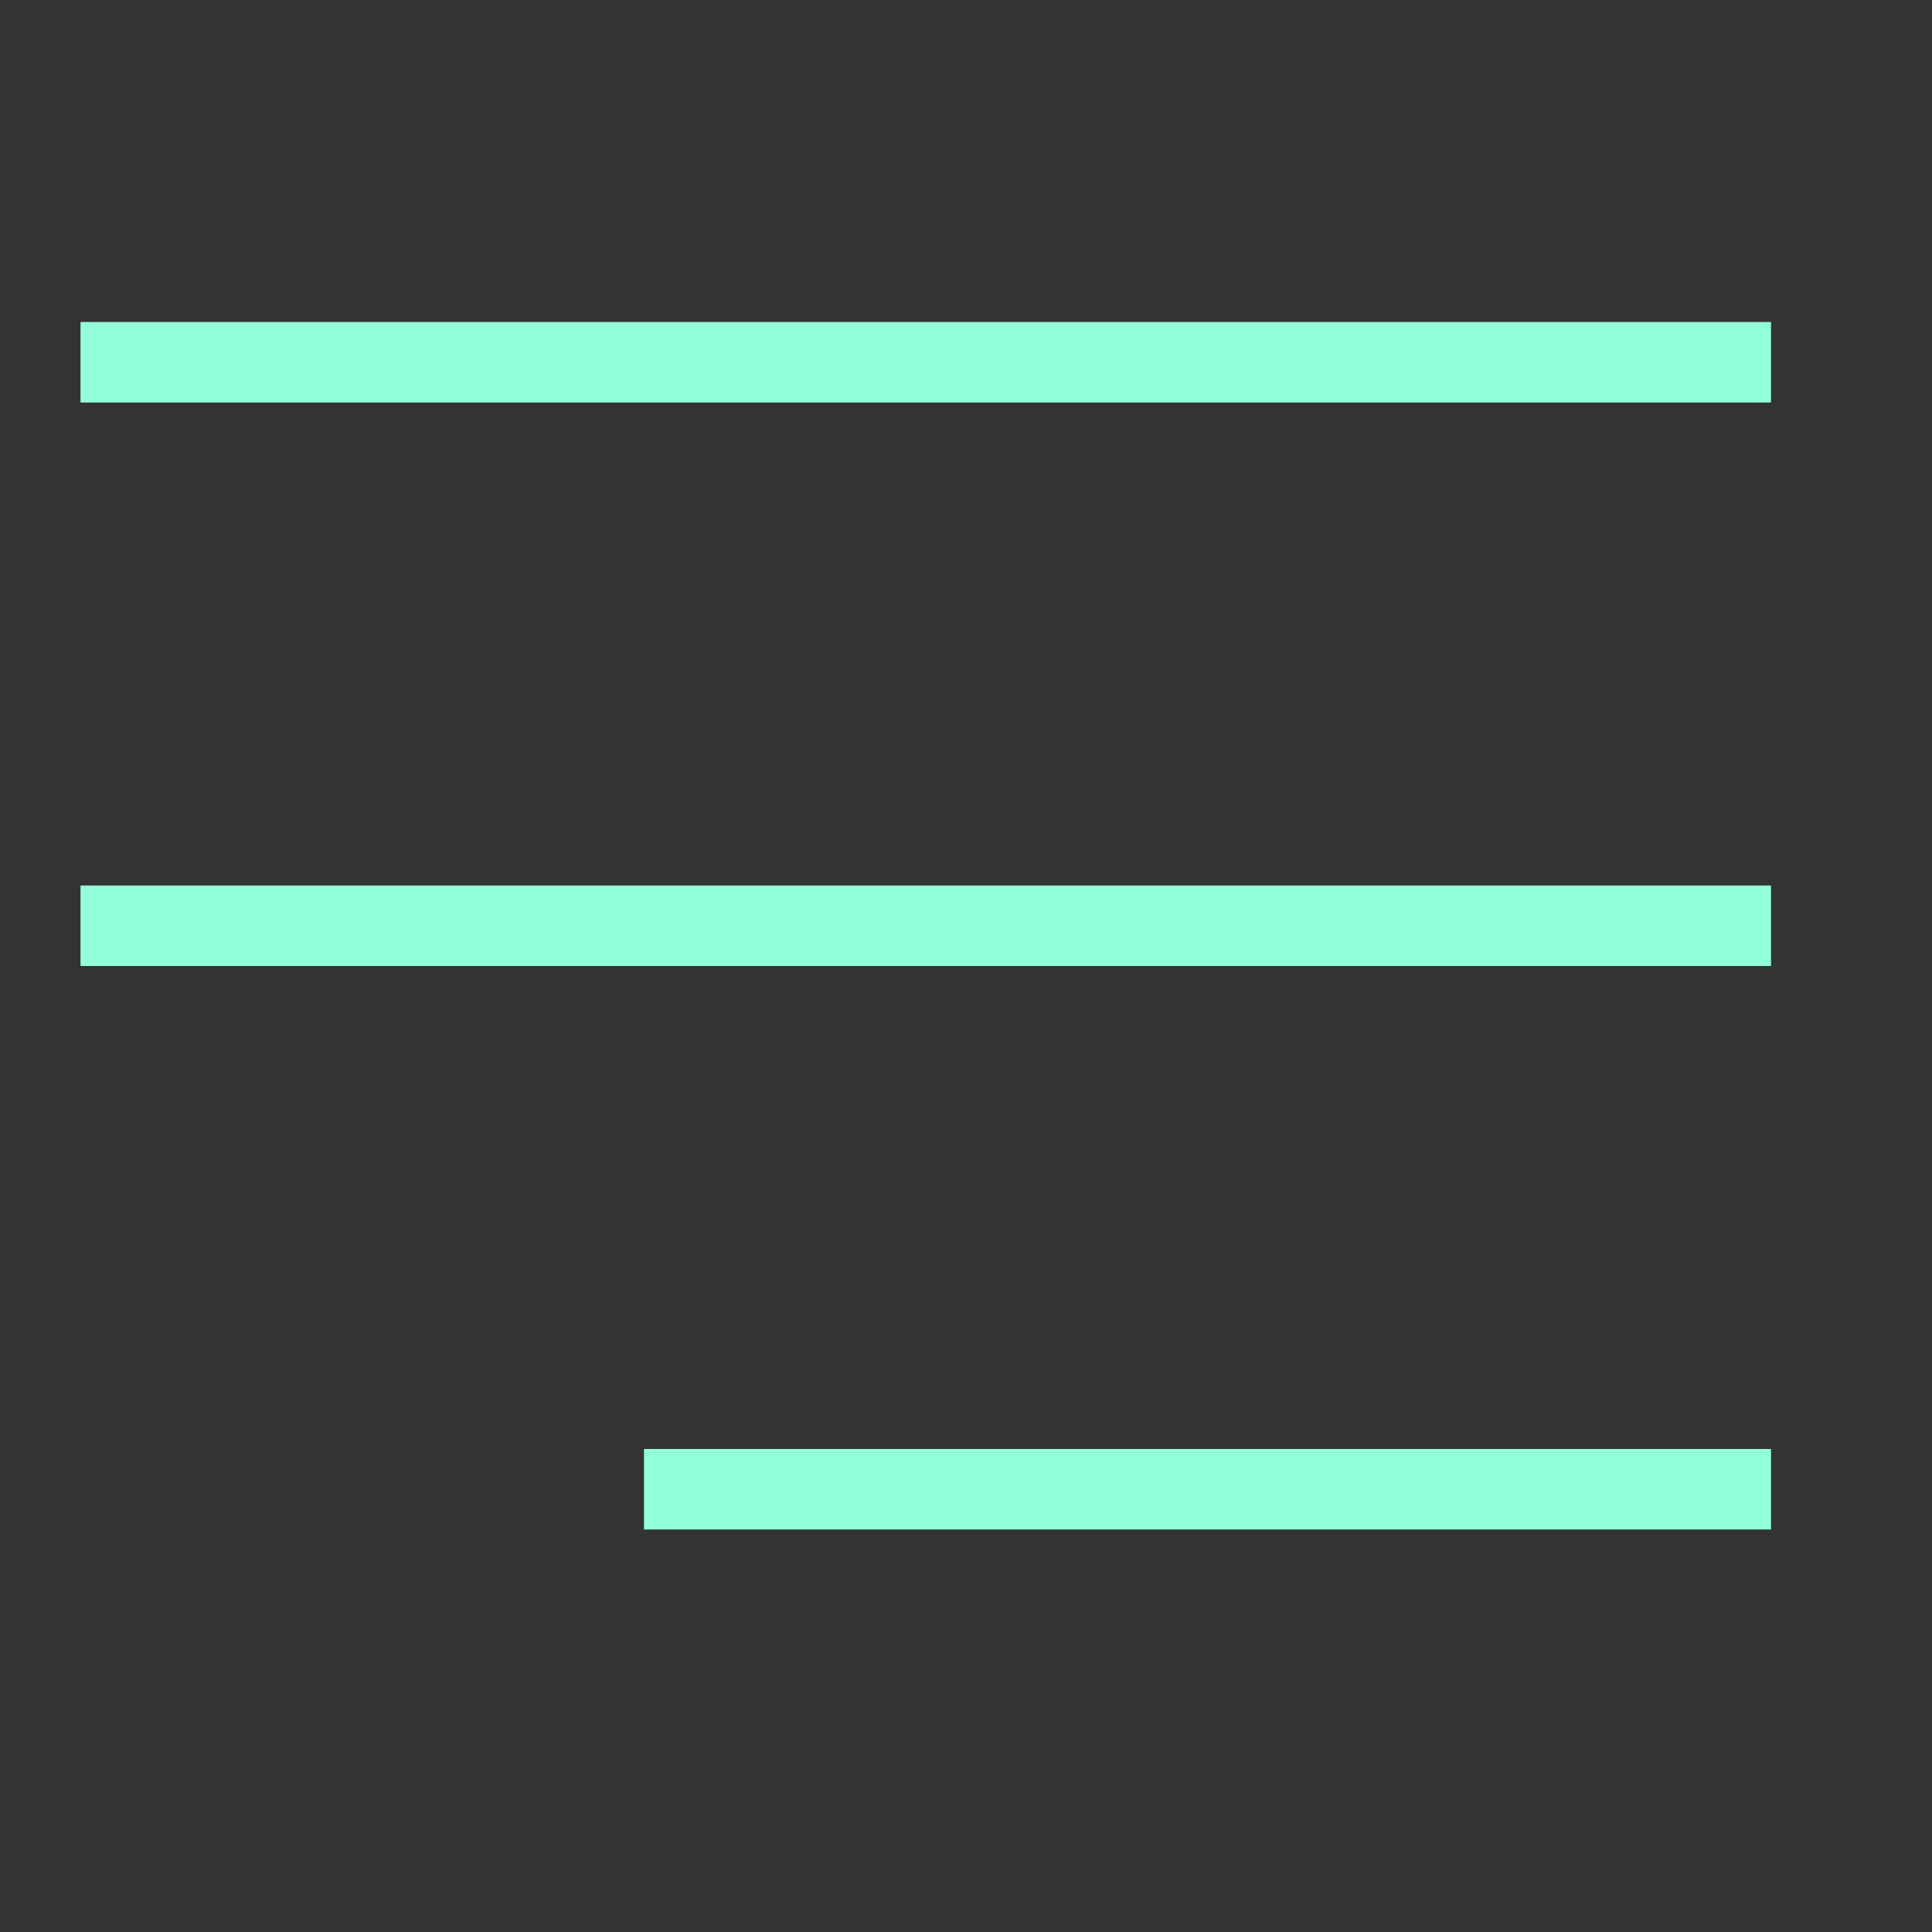
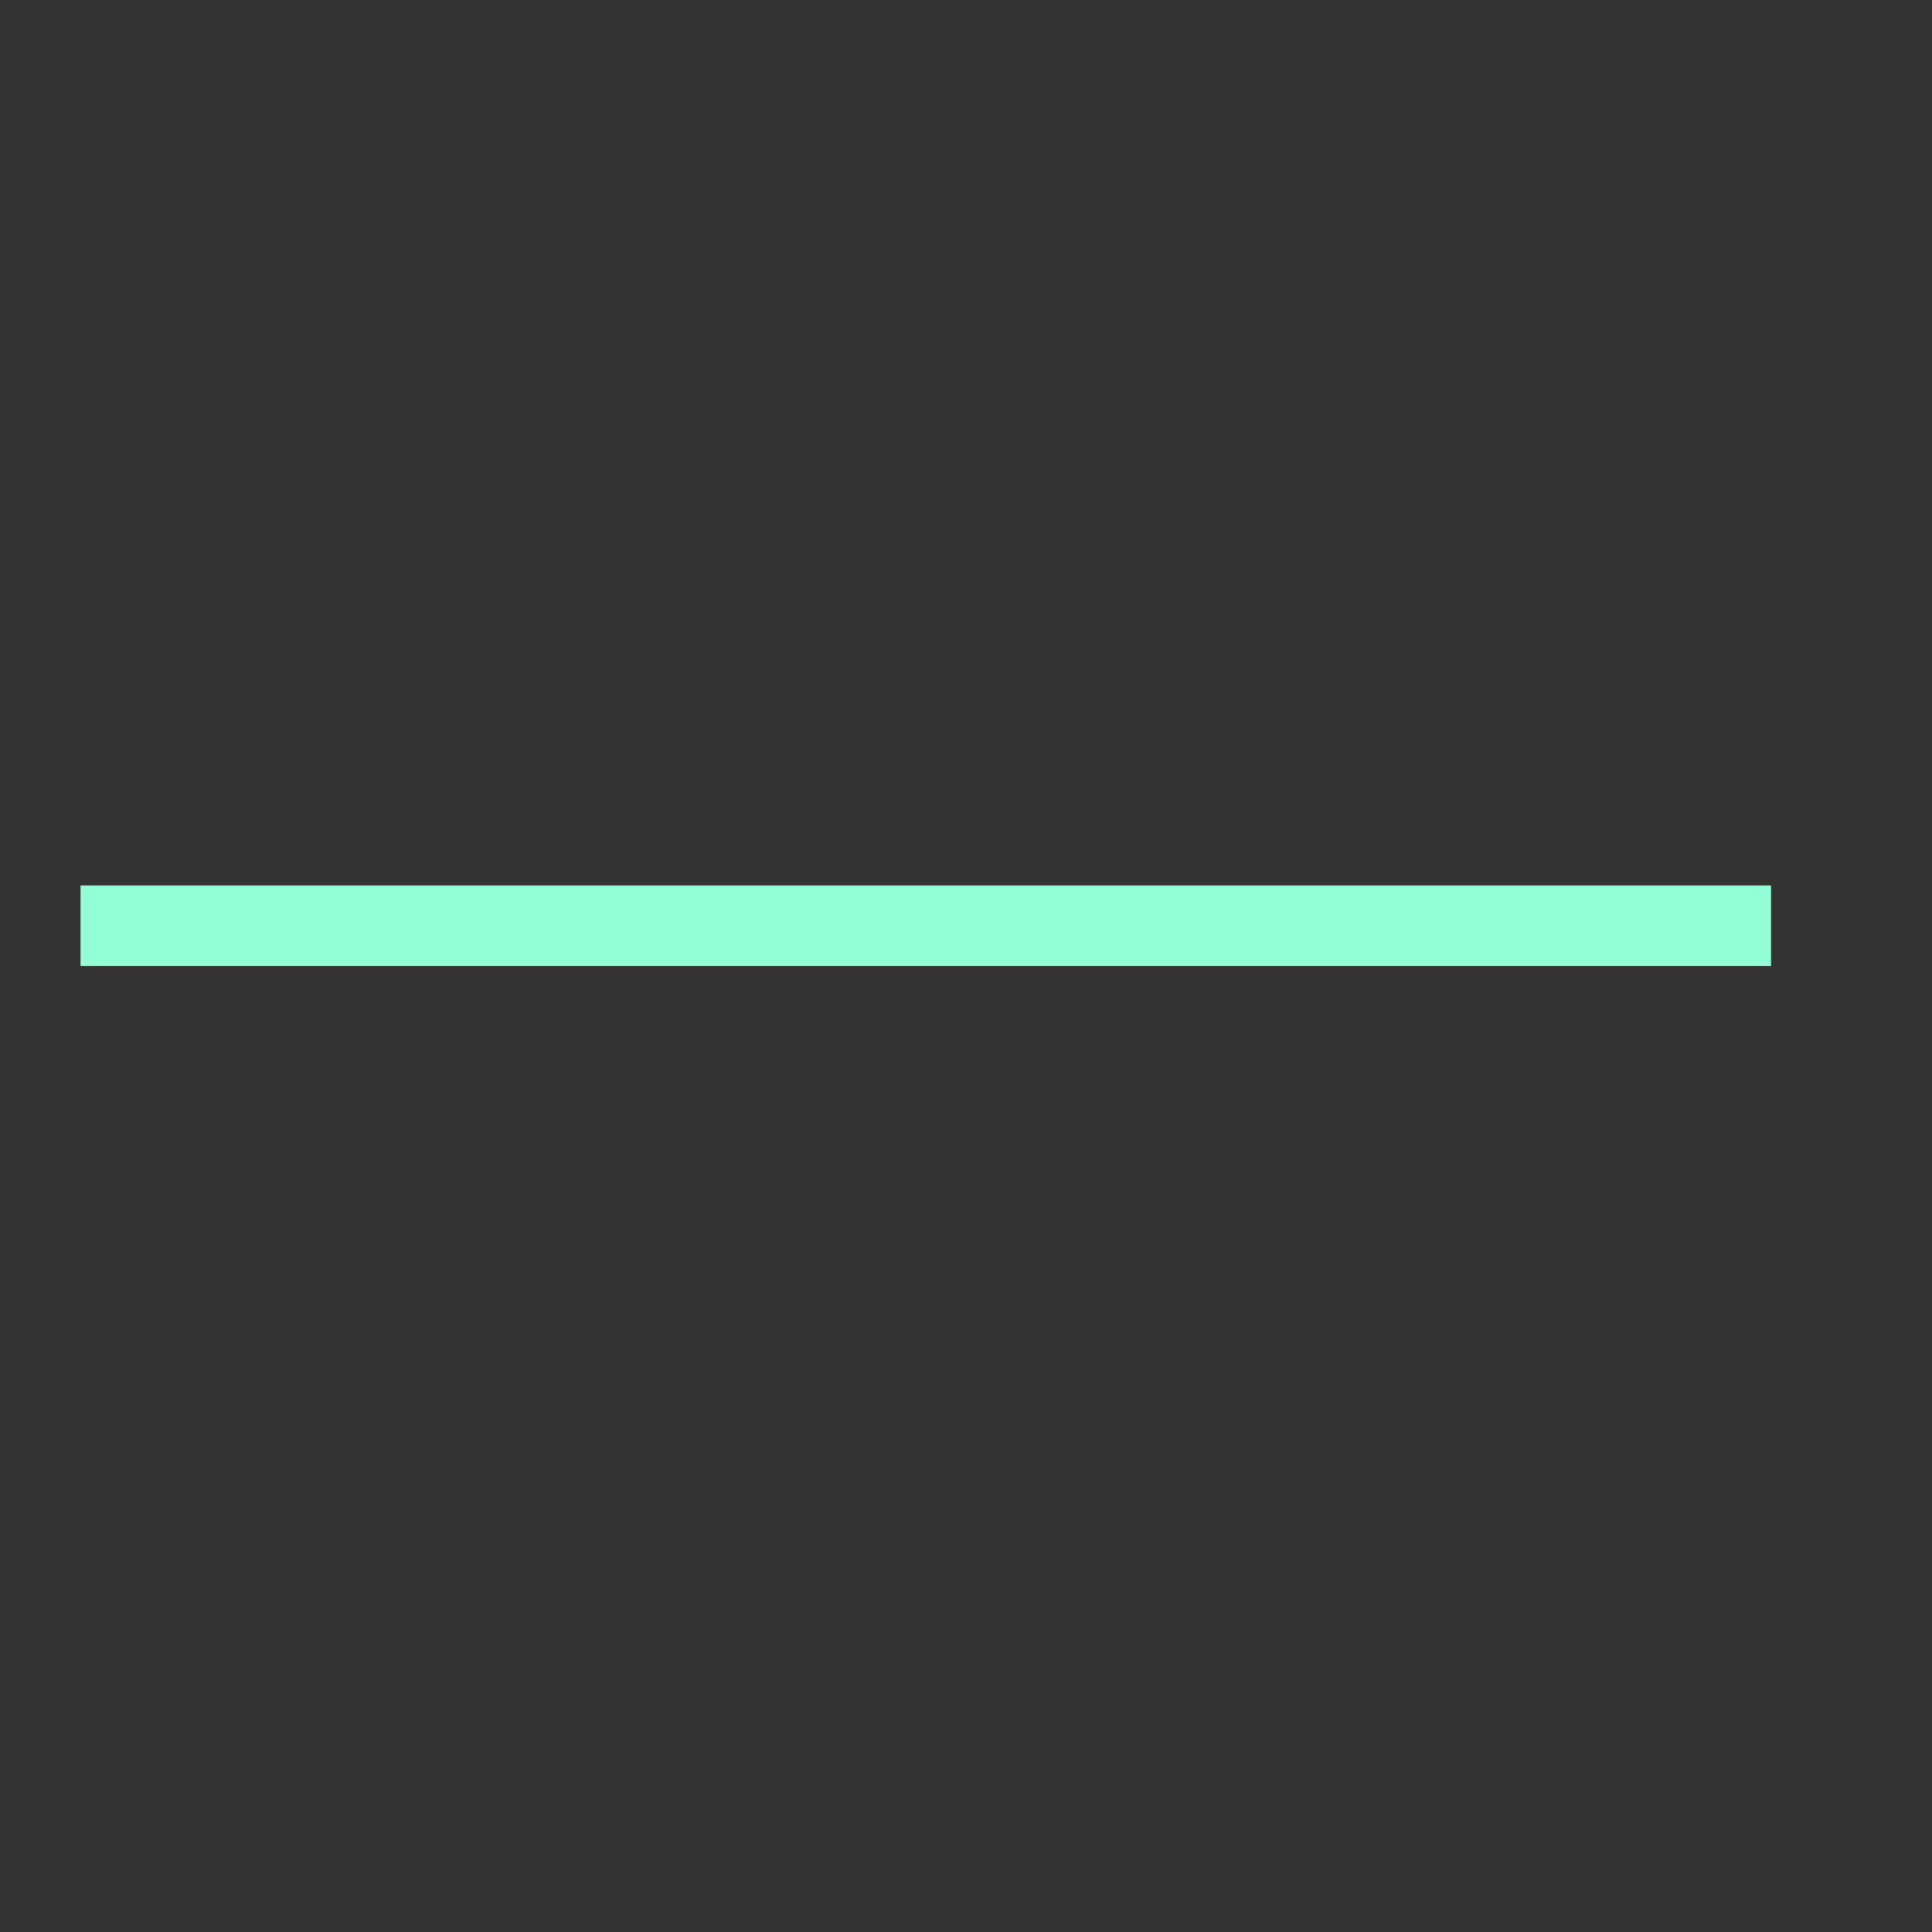
<svg xmlns="http://www.w3.org/2000/svg" width="24" height="24" viewBox="0 0 24 24" fill="none">
  <rect x="0" y="0" width="24" height="24" fill="#333333" stroke="none" />
-   <line x1="1" y1="4.5" x2="22" y2="4.5" stroke="#93FFD8" />
  <line x1="1" y1="11.5" x2="22" y2="11.5" stroke="#93FFD8" />
-   <line x1="8" y1="18.5" x2="22" y2="18.5" stroke="#93FFD8" />
</svg>